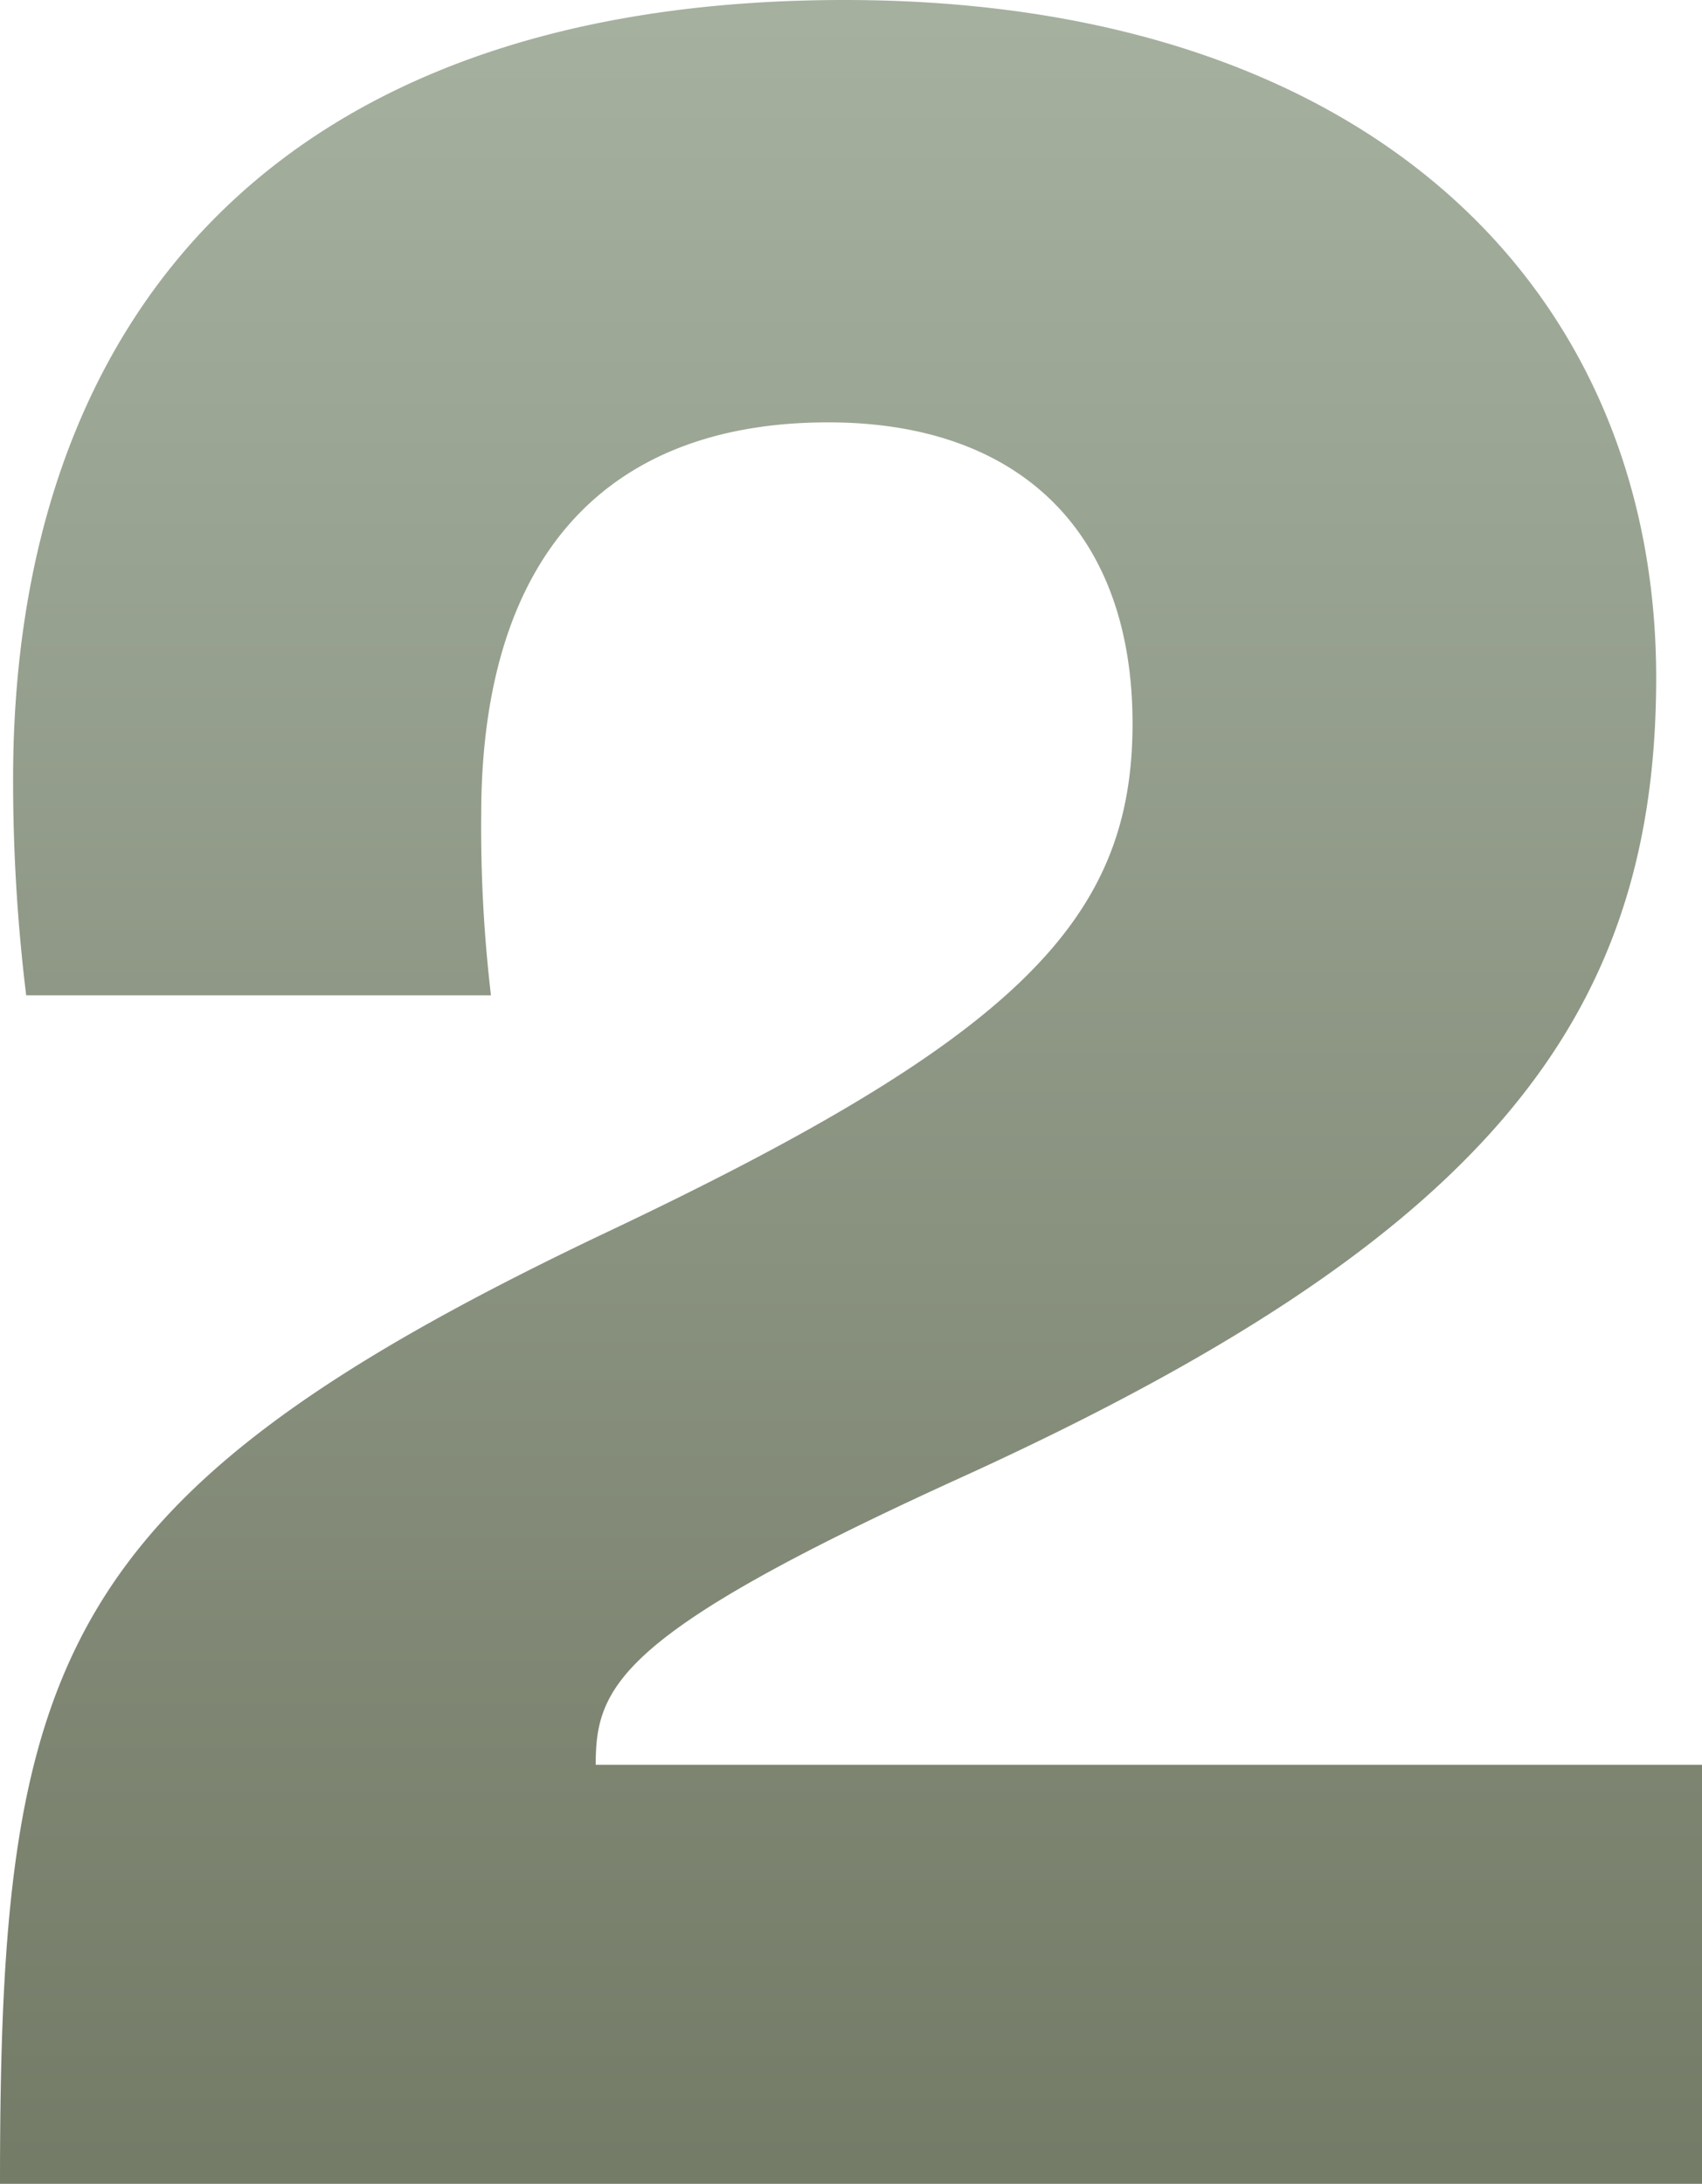
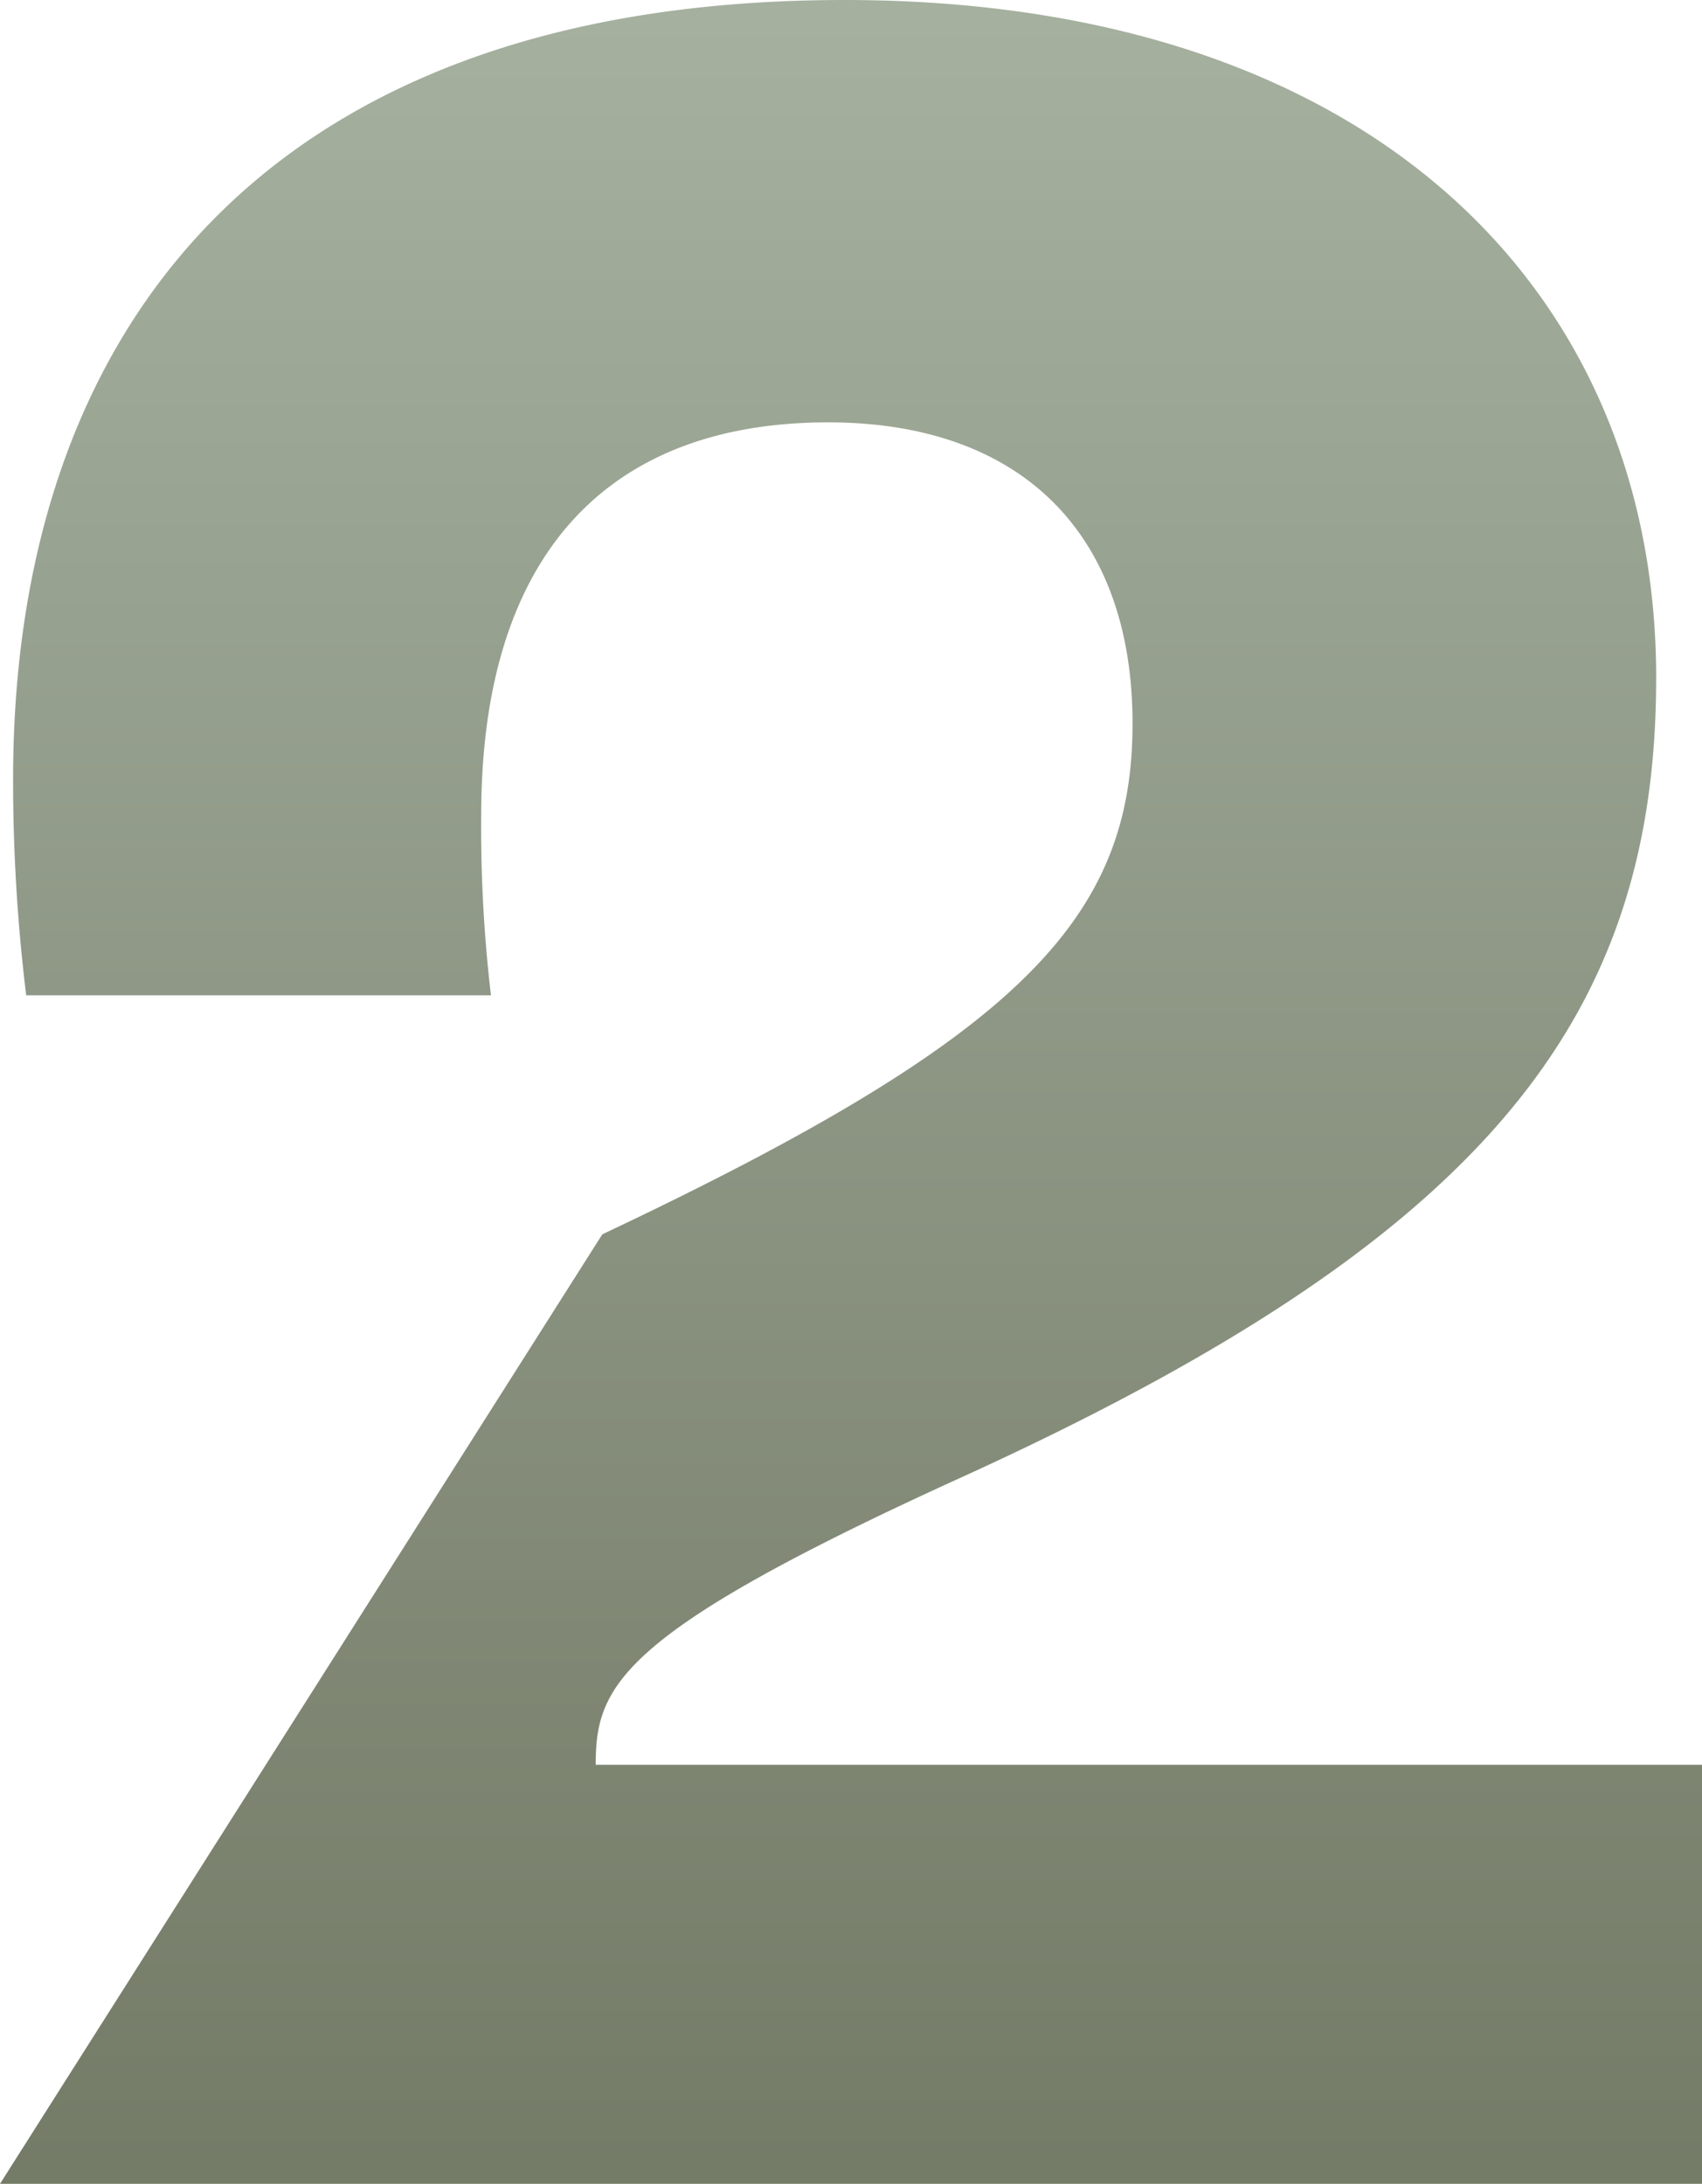
<svg xmlns="http://www.w3.org/2000/svg" width="122.117" height="156.639" viewBox="0 0 122.117 156.639">
  <defs>
    <linearGradient id="linear-gradient" x1="0.5" x2="0.5" y2="1" gradientUnits="objectBoundingBox">
      <stop offset="0" stop-color="#a6b1a0" />
      <stop offset="1" stop-color="#737a66" />
    </linearGradient>
  </defs>
-   <path id="_2" data-name="2" d="M-64.206-7.443H57.911V-37.5H-21.465c0-5.636,1.644-9.394,25.832-20.431C42.177-75.077,54.623-90.812,54.623-115.47c0-27.711-20.431-48.612-58.24-48.612-41.1,0-59.649,23.249-59.649,55.892a126.745,126.745,0,0,0,.939,15.5H-28.98a102.52,102.52,0,0,1-.7-12.916c0-18.787,9.159-28.181,24.893-28.181,13.856,0,21.84,7.985,21.84,21.605,0,14.09-8.219,22.545-38.044,36.635C-60.449-56.76-64.206-44.783-64.206-7.443Z" transform="translate(64.206 164.082)" fill="url(#linear-gradient)" />
+   <path id="_2" data-name="2" d="M-64.206-7.443H57.911V-37.5H-21.465c0-5.636,1.644-9.394,25.832-20.431C42.177-75.077,54.623-90.812,54.623-115.47c0-27.711-20.431-48.612-58.24-48.612-41.1,0-59.649,23.249-59.649,55.892a126.745,126.745,0,0,0,.939,15.5H-28.98a102.52,102.52,0,0,1-.7-12.916c0-18.787,9.159-28.181,24.893-28.181,13.856,0,21.84,7.985,21.84,21.605,0,14.09-8.219,22.545-38.044,36.635Z" transform="translate(64.206 164.082)" fill="url(#linear-gradient)" />
</svg>